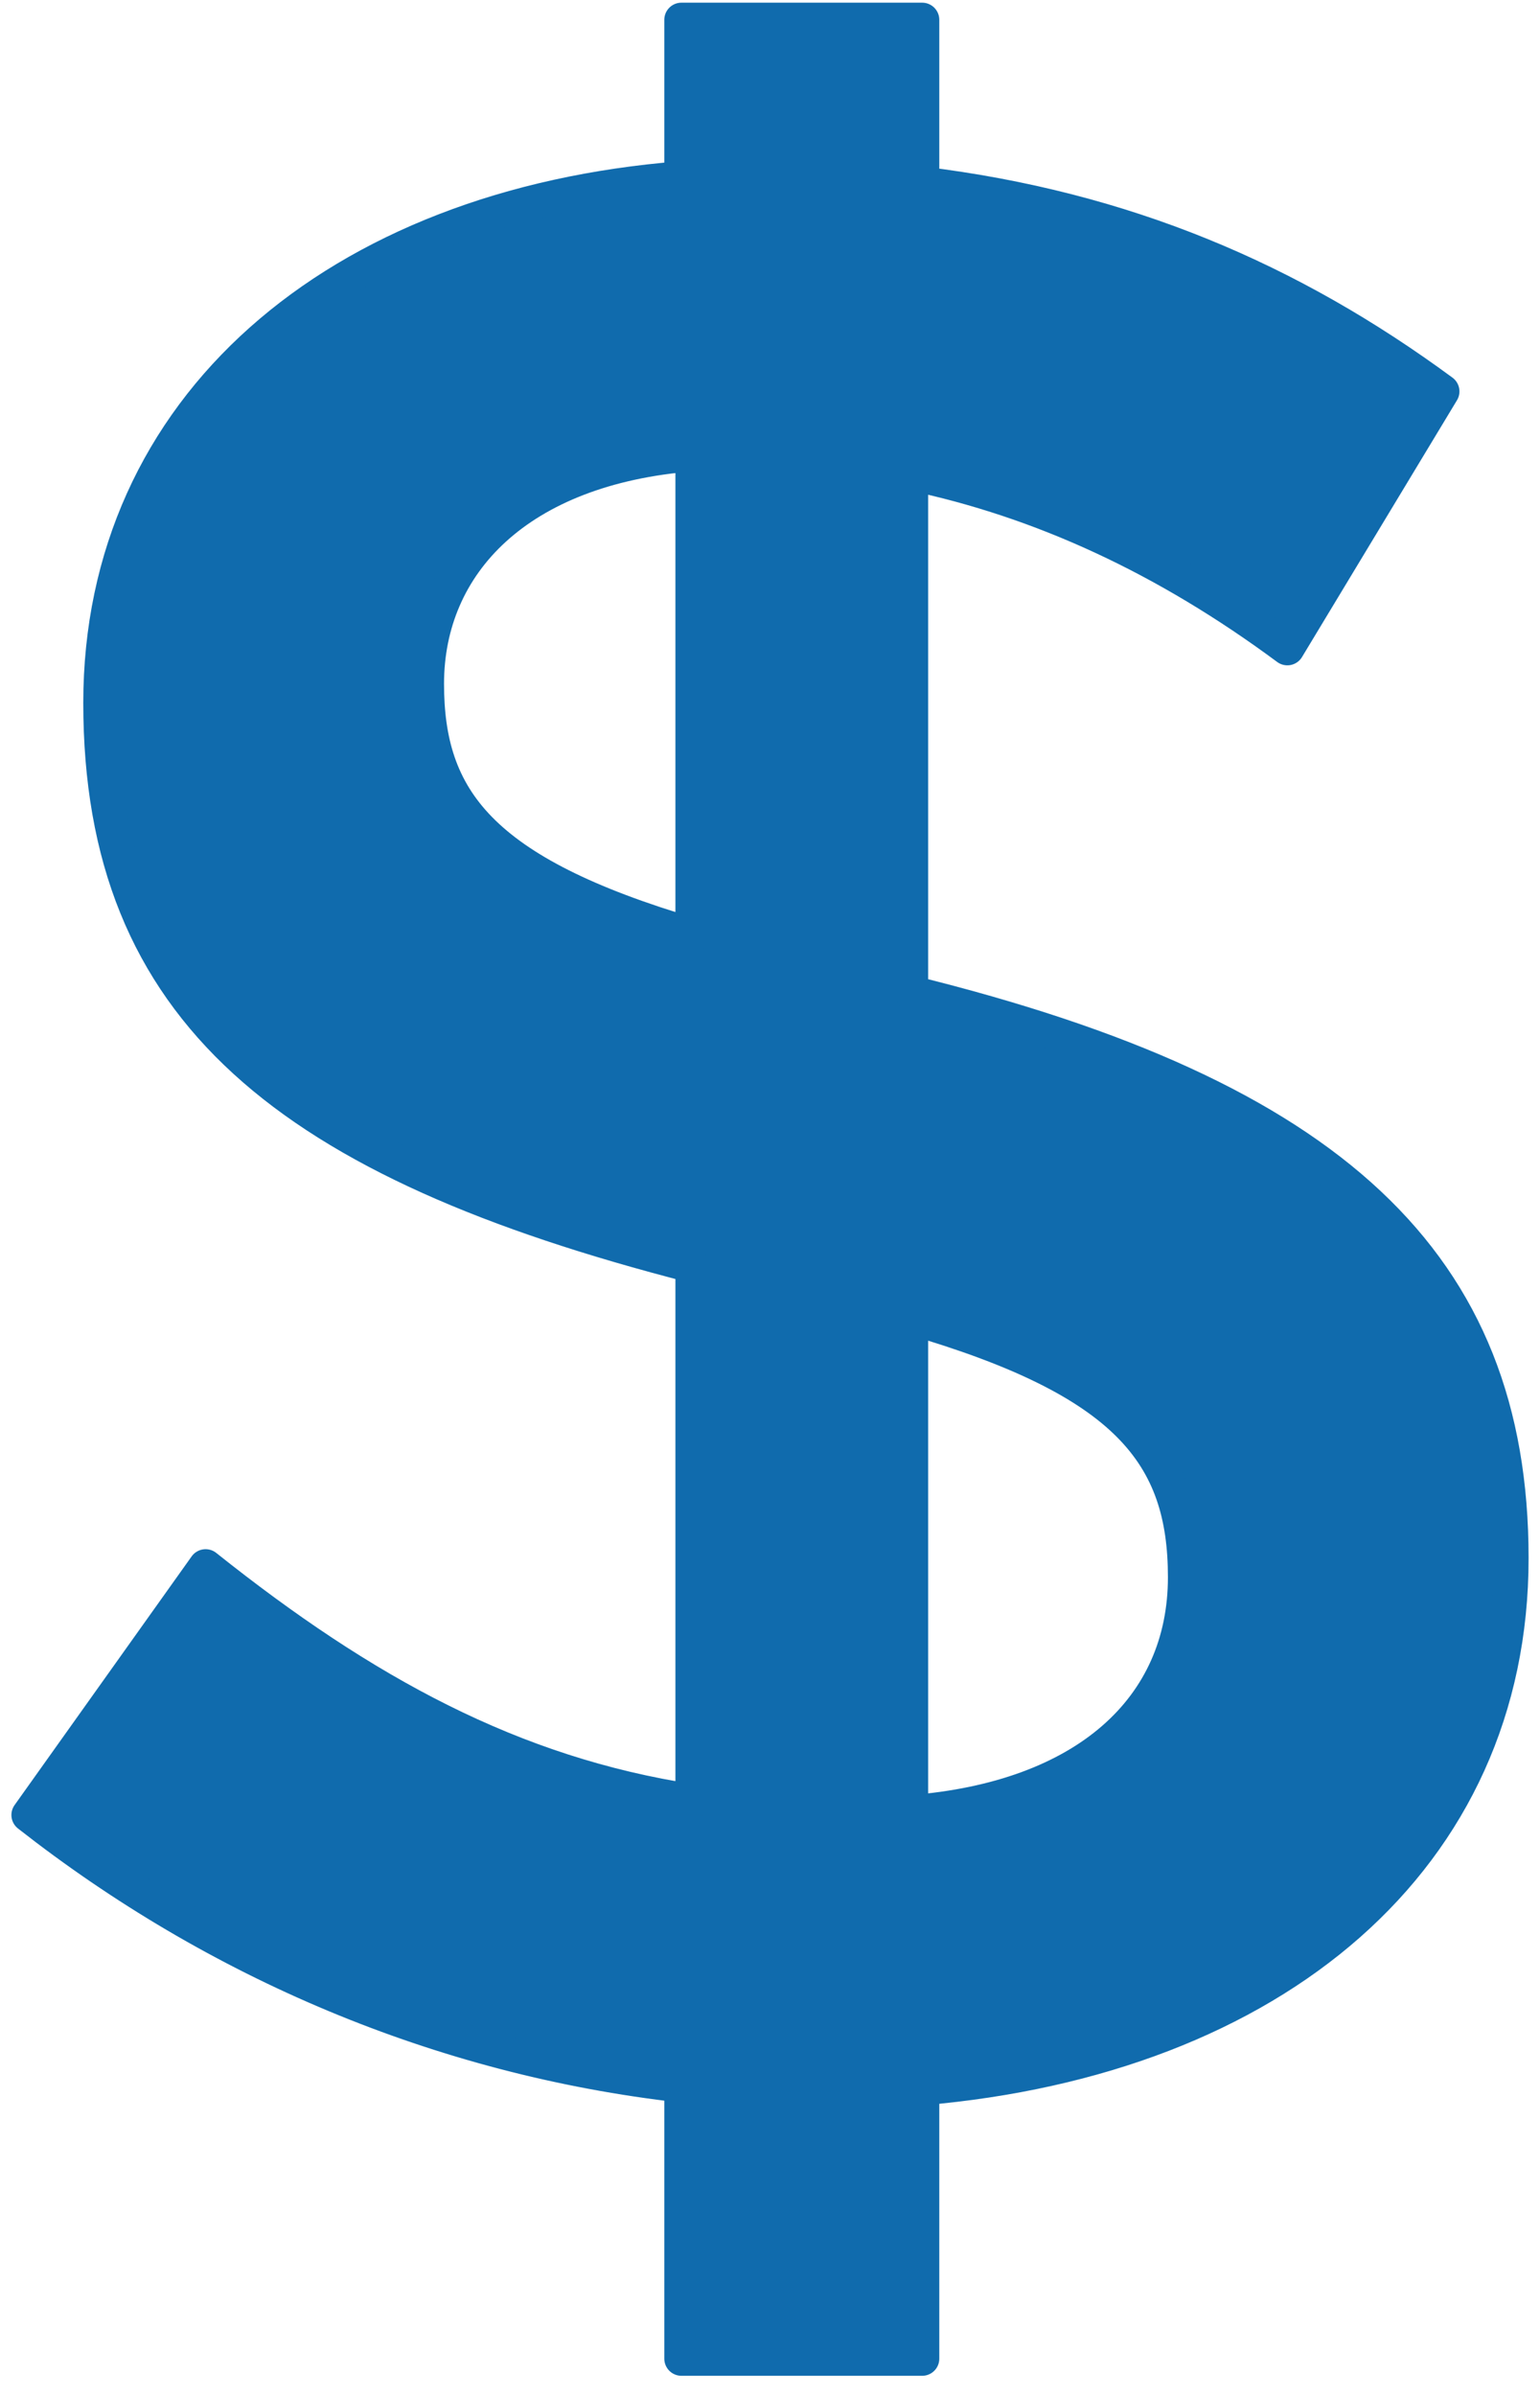
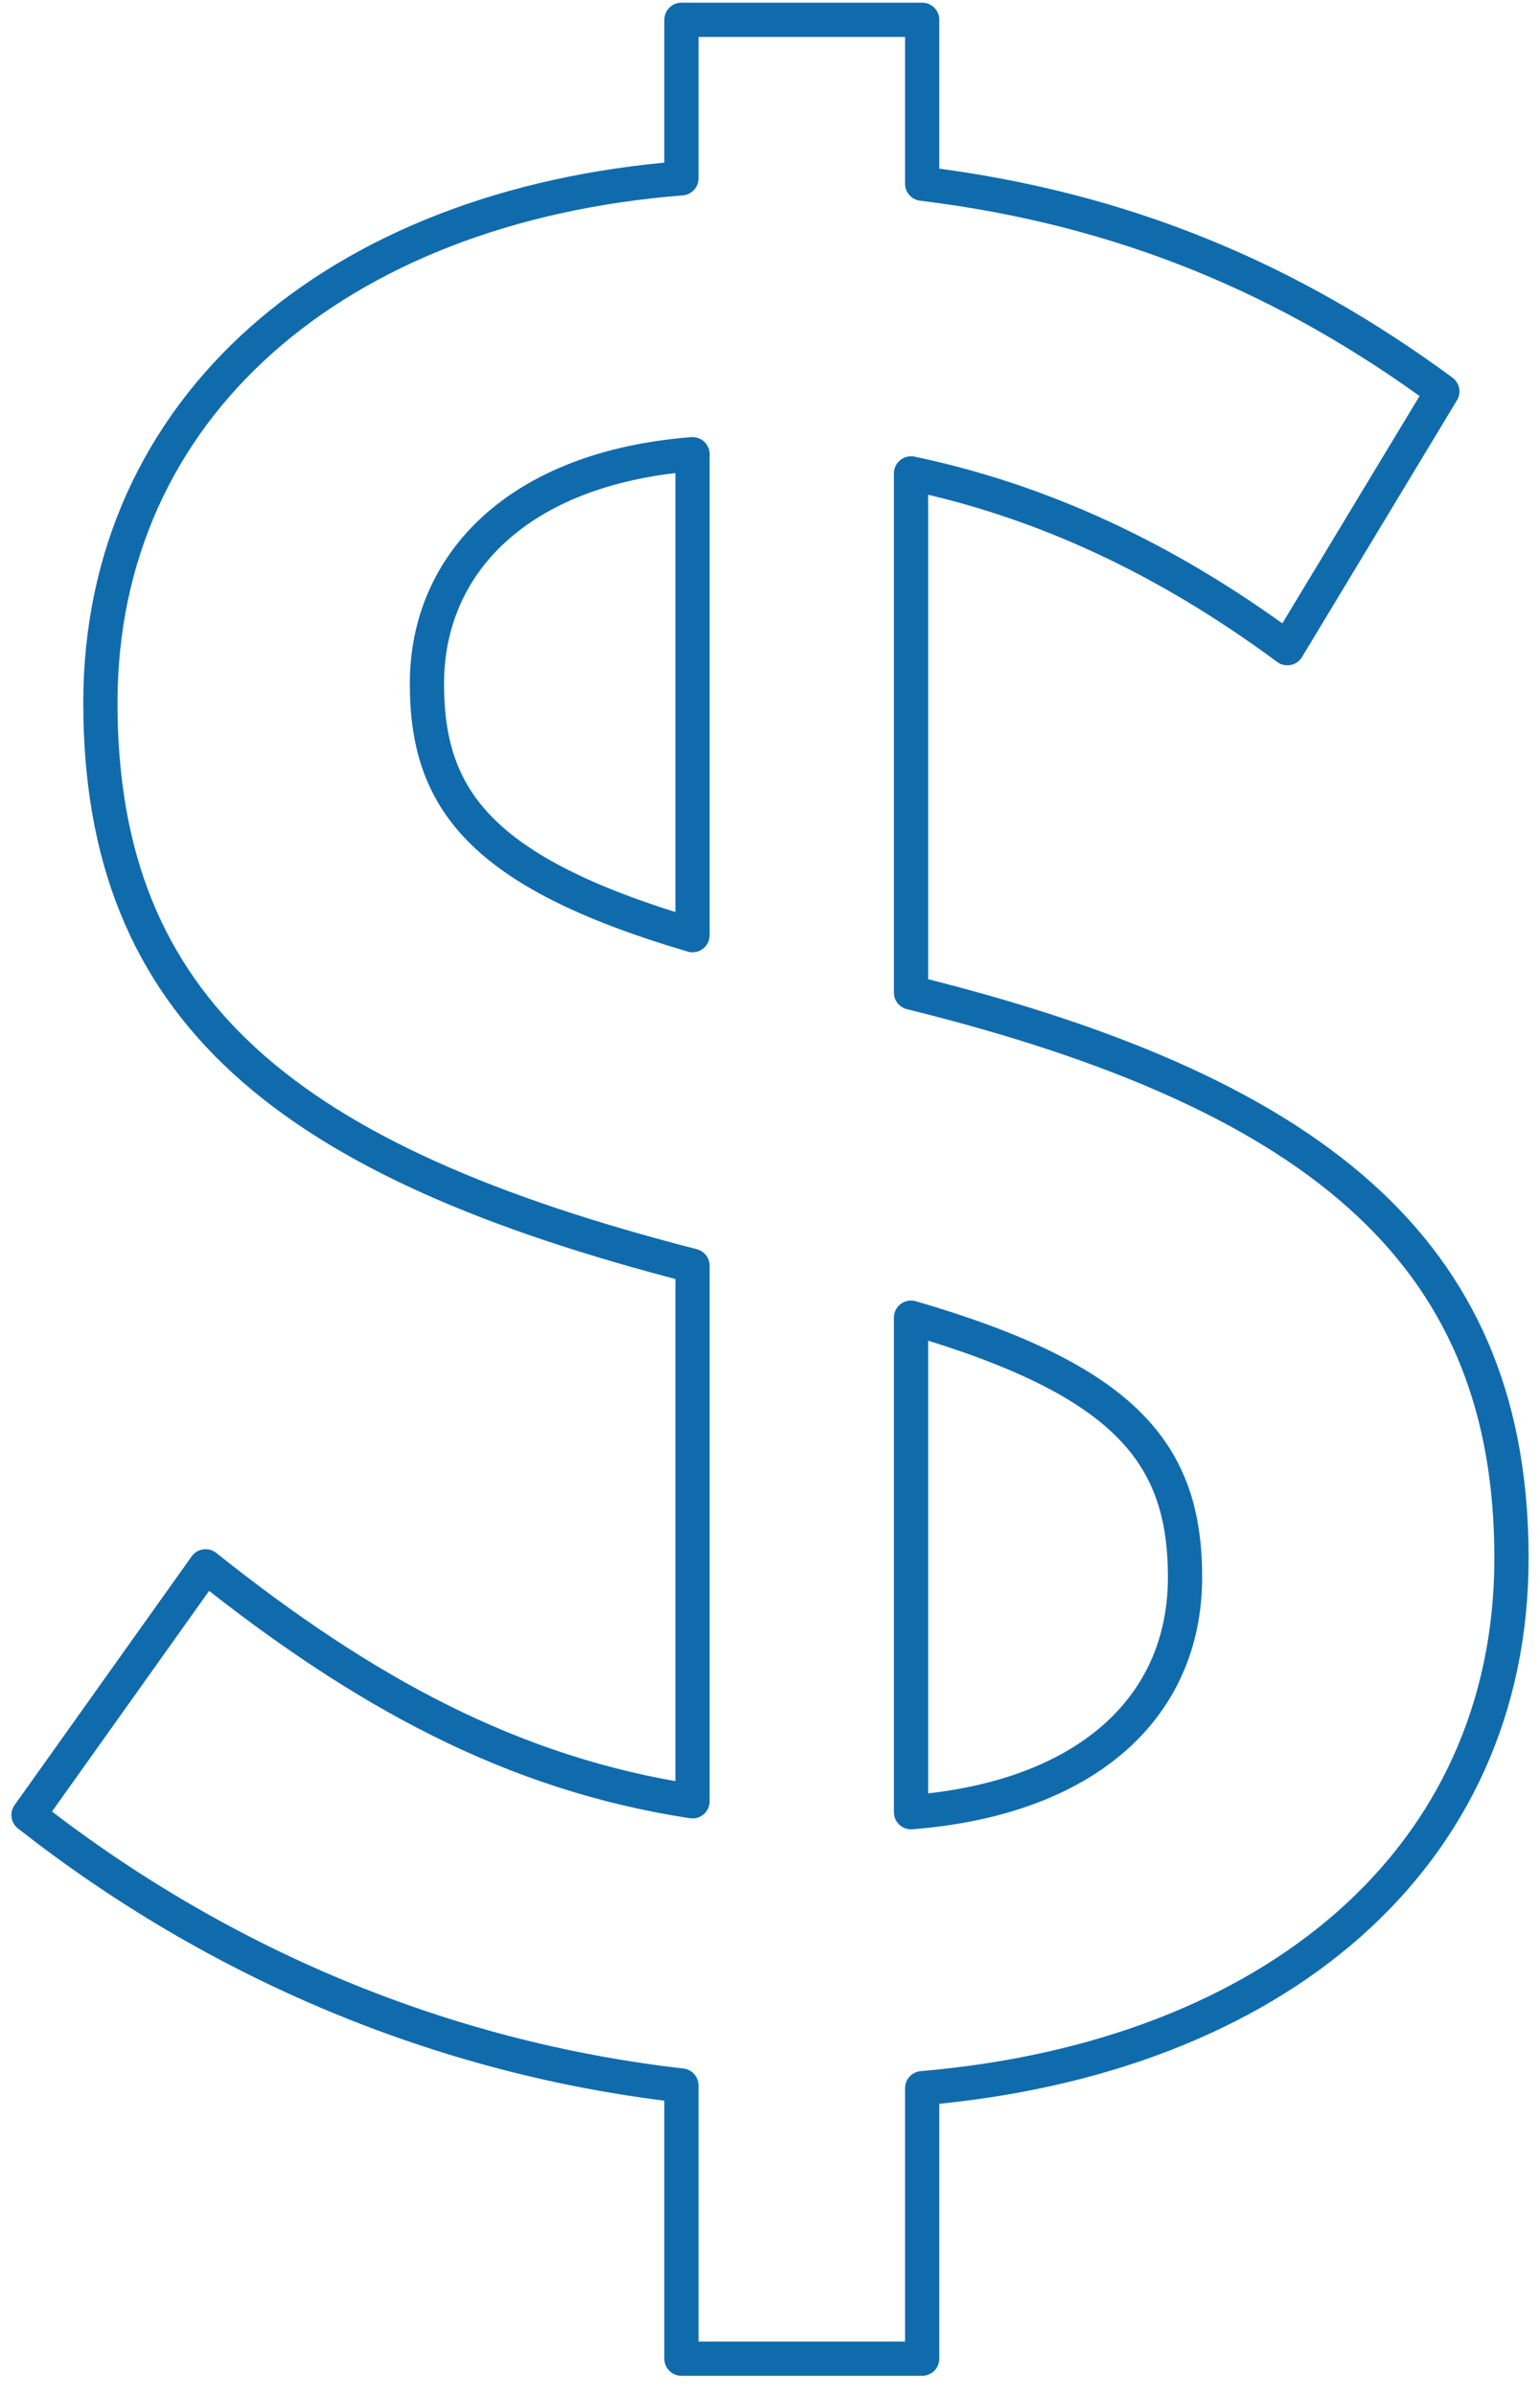
<svg xmlns="http://www.w3.org/2000/svg" width="54px" height="84px" viewBox="0 0 54 84" version="1.1">
  <title>Large-Icon_DisabilityInsurance_SolidBlue</title>
  <g id="**ASSETS**" stroke="none" stroke-width="1" fill="none" fill-rule="evenodd">
    <g id="LARGE-ICONS" transform="translate(-2368, -184)">
      <g id="Group-5" transform="translate(2369, 184.694)">
-         <path d="M52,53.933 C52,43.588 45.695,37.743 30.945,34.105 L30.945,15.903 C35.507,16.86 39.872,18.871 44.141,22.032 L49.575,13.029 C44.239,9.101 38.418,6.609 31.336,5.747 L31.336,0 L22.894,0 L22.894,5.558 C10.766,6.515 2.52,13.604 2.52,23.949 C2.52,34.774 9.115,40.042 23.283,43.683 L23.283,62.459 C16.975,61.499 11.737,58.626 6.209,54.22 L0,62.939 C6.595,68.112 14.454,71.462 22.894,72.422 L22.894,82 L31.336,82 L31.336,72.517 C43.656,71.462 52,64.471 52,53.933 L52,53.933 Z M23.283,32.093 C15.809,29.889 13.97,27.303 13.97,23.28 C13.97,19.064 17.172,15.71 23.283,15.23 L23.283,32.093 Z M40.553,54.602 C40.553,59.2 37.056,62.364 30.945,62.841 L30.945,45.502 C38.514,47.706 40.553,50.292 40.553,54.602 L40.553,54.602 Z" id="Fill-1" fill="#106BAD" />
        <path d="M52,53.933 C52,43.588 45.695,37.743 30.945,34.105 L30.945,15.903 C35.507,16.86 39.872,18.871 44.141,22.032 L49.575,13.029 C44.239,9.101 38.418,6.609 31.336,5.747 L31.336,0 L22.894,0 L22.894,5.558 C10.766,6.515 2.52,13.604 2.52,23.949 C2.52,34.774 9.115,40.042 23.283,43.683 L23.283,62.459 C16.975,61.499 11.737,58.626 6.209,54.22 L0,62.939 C6.595,68.112 14.454,71.462 22.894,72.422 L22.894,82 L31.336,82 L31.336,72.517 C43.656,71.462 52,64.471 52,53.933 Z M23.283,32.093 C15.809,29.889 13.97,27.303 13.97,23.28 C13.97,19.064 17.172,15.71 23.283,15.23 L23.283,32.093 Z M40.553,54.602 C40.553,59.2 37.056,62.364 30.945,62.841 L30.945,45.502 C38.514,47.706 40.553,50.292 40.553,54.602 Z" id="Stroke-3" stroke="#106BAD" stroke-width="1.2" stroke-linecap="round" stroke-linejoin="round" />
      </g>
    </g>
  </g>
</svg>